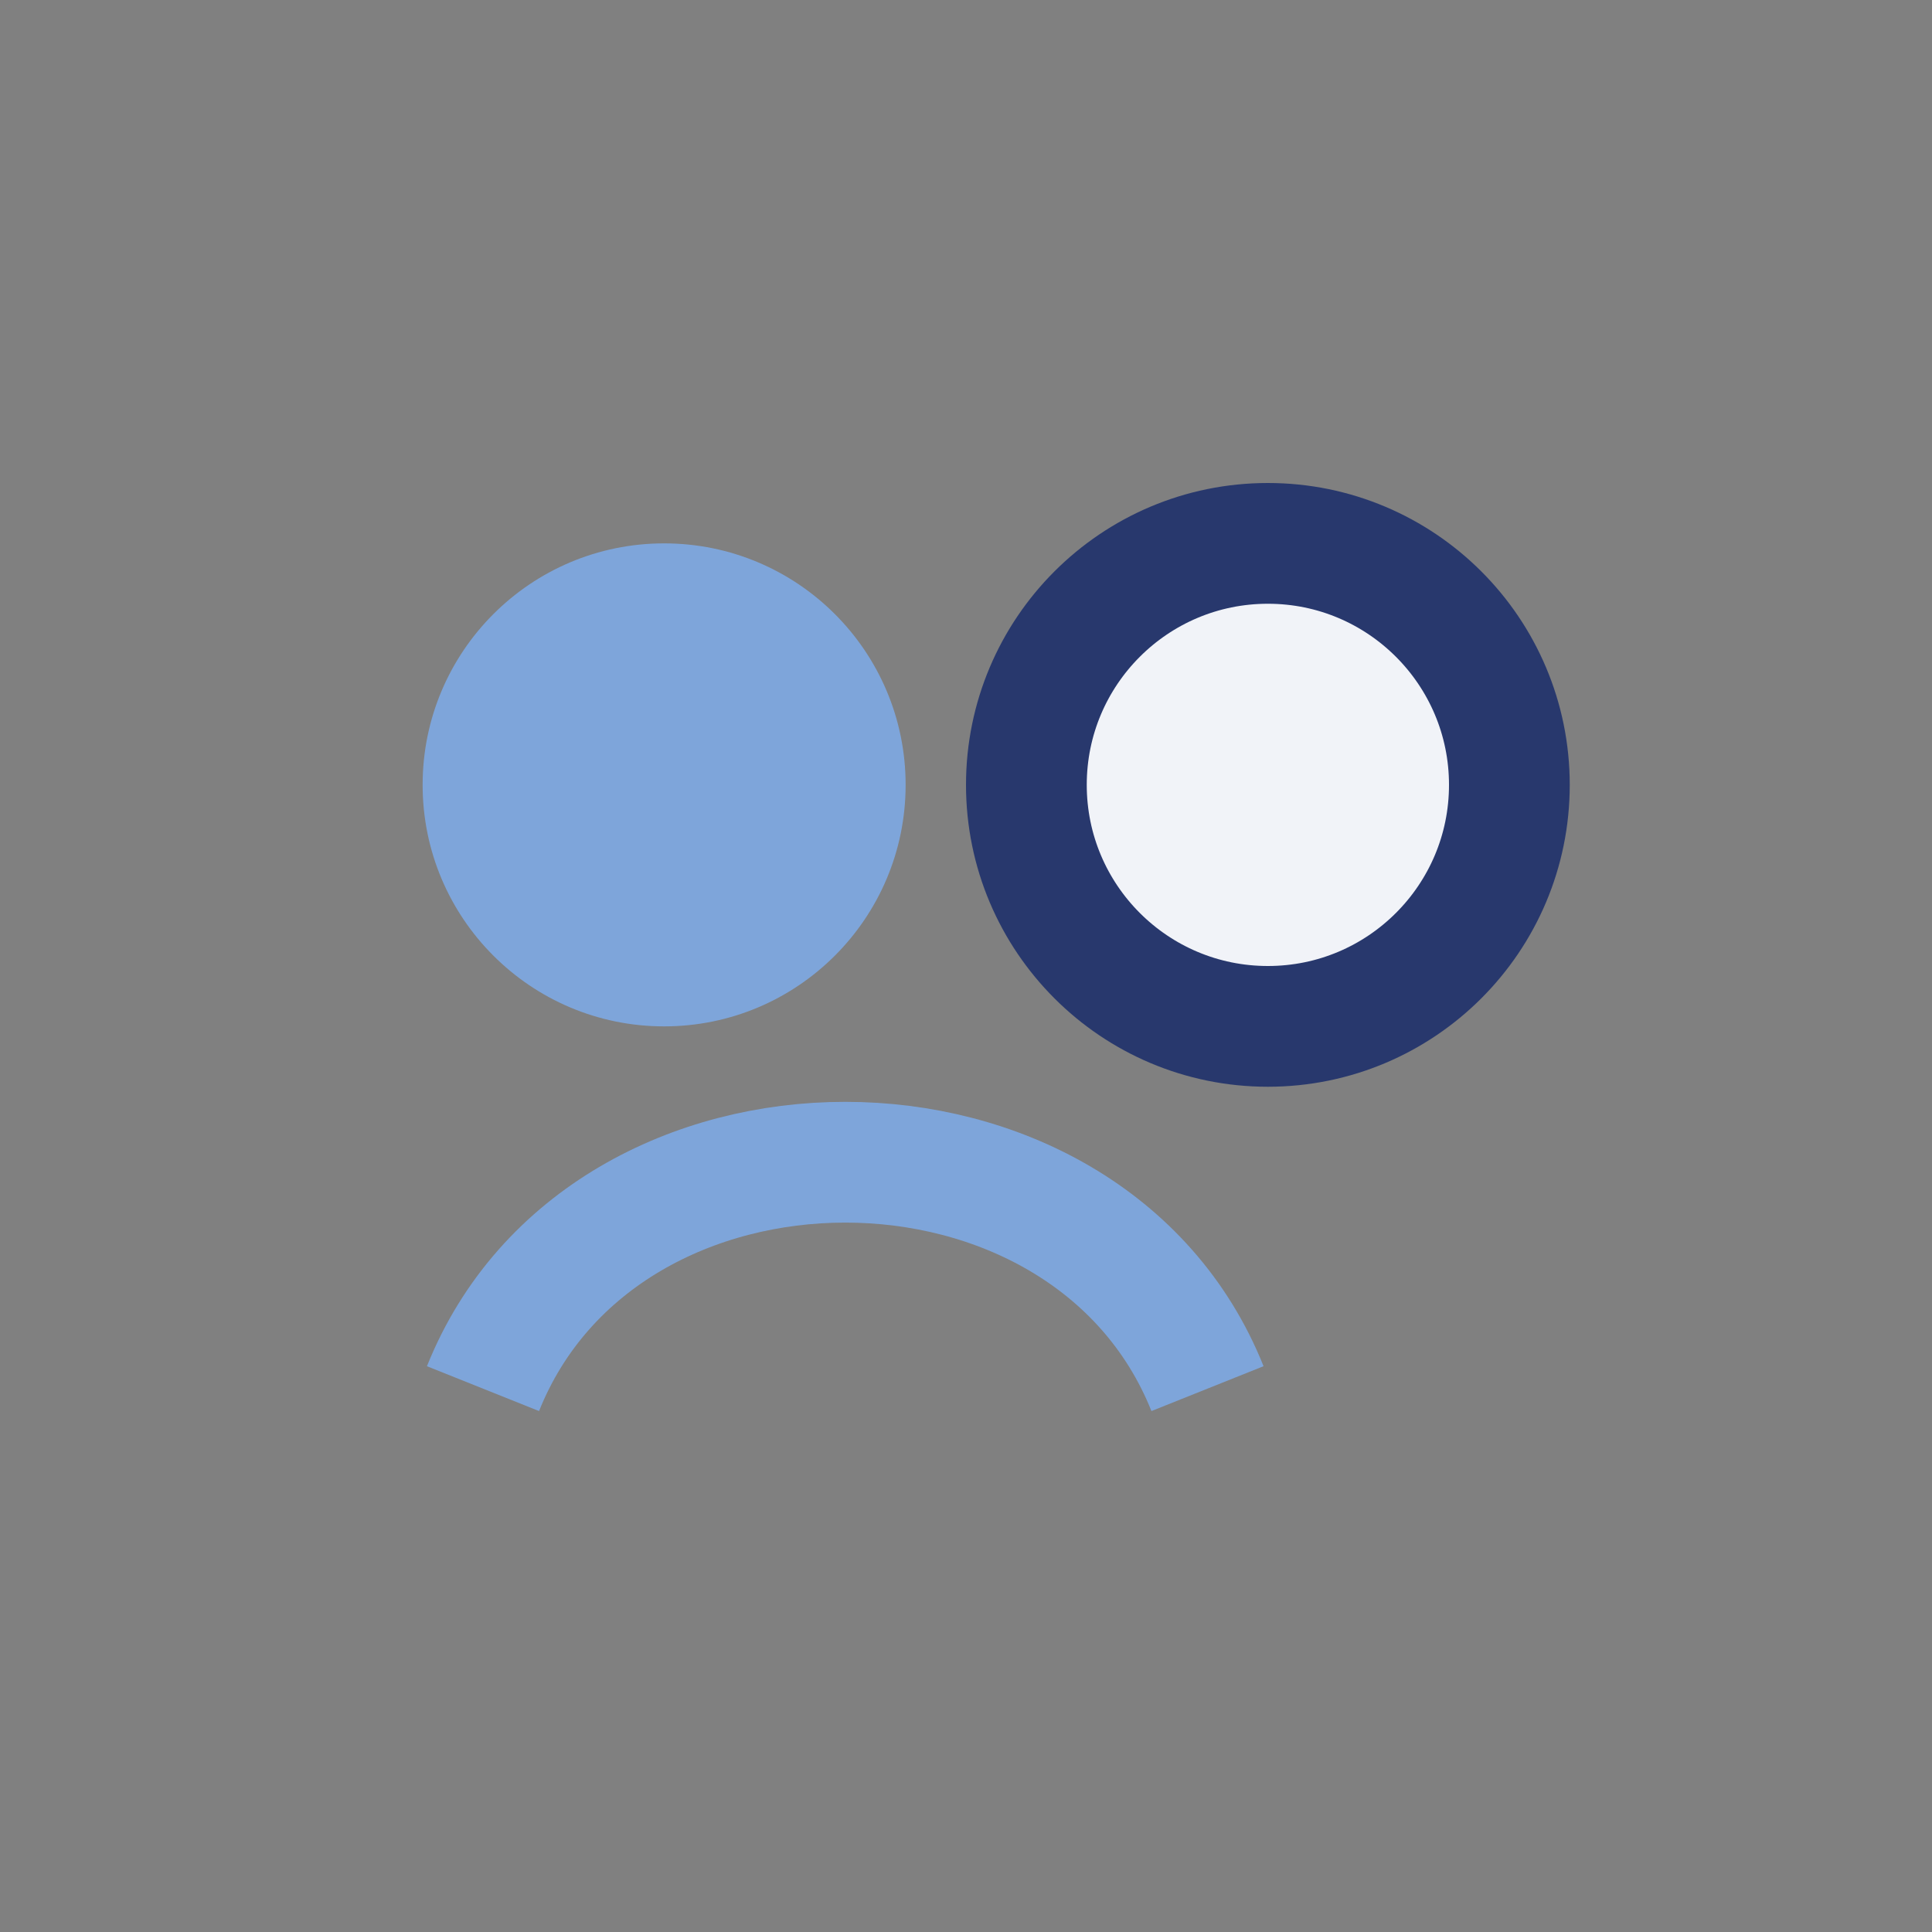
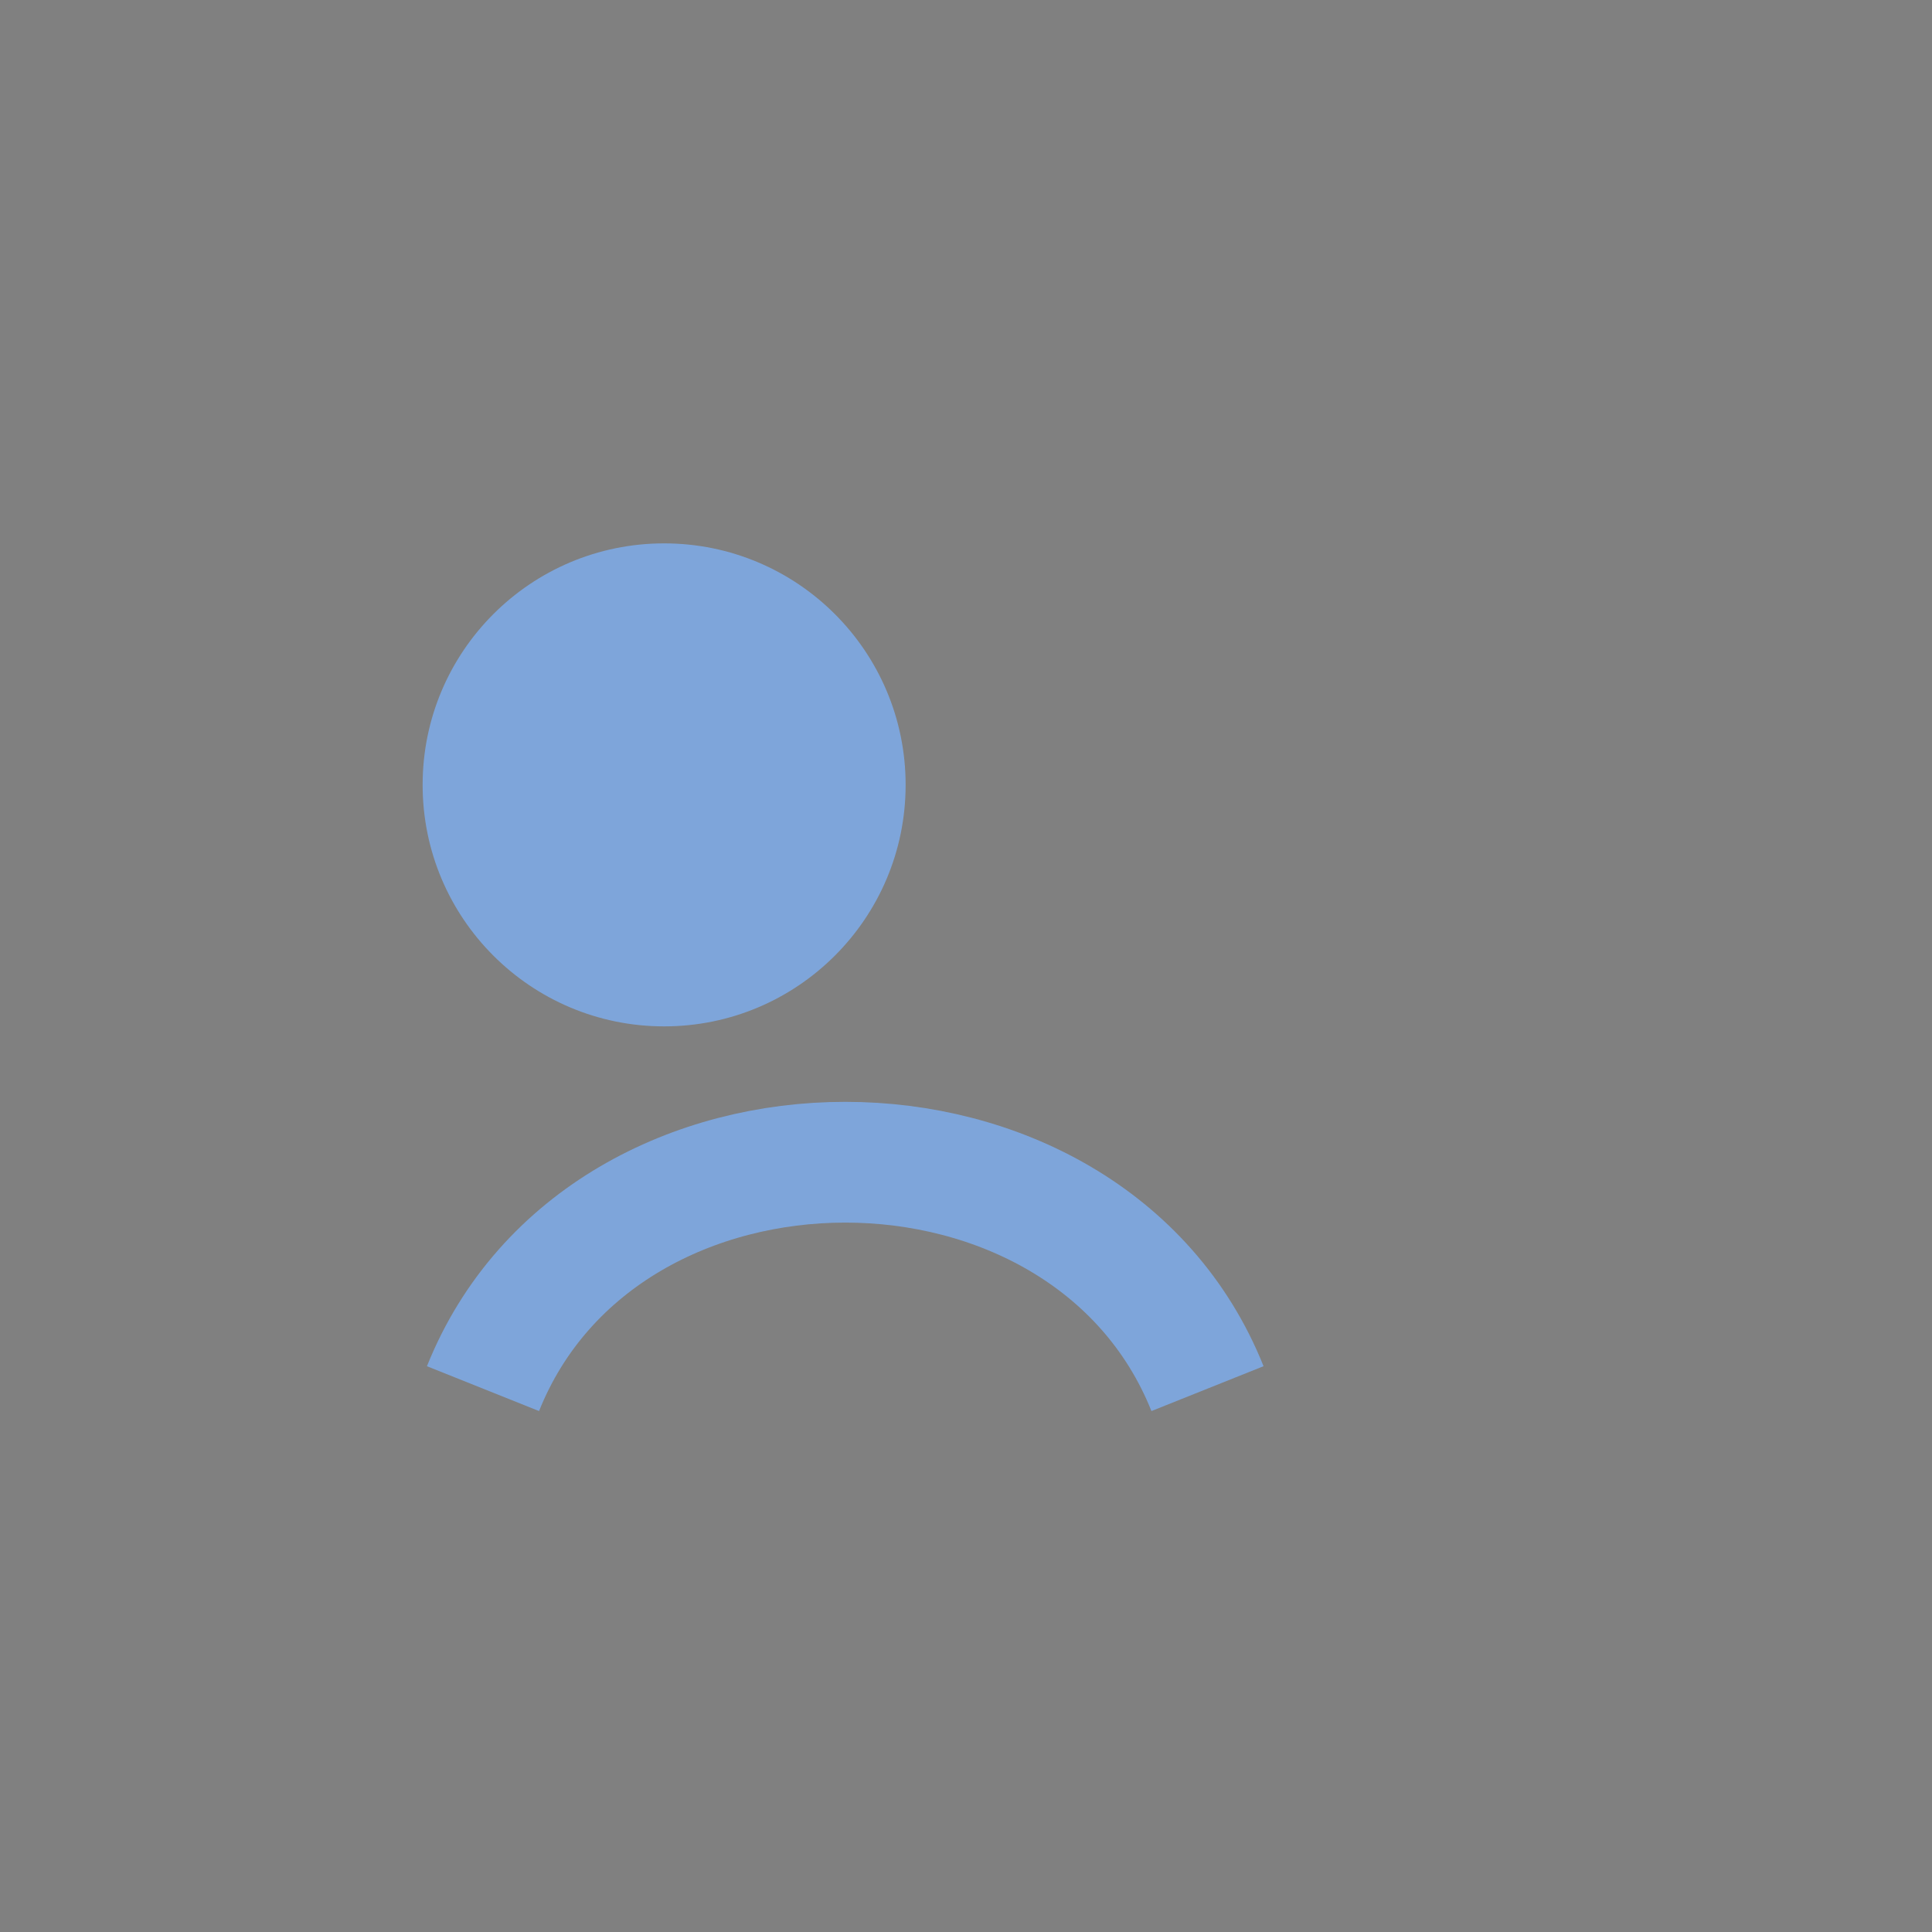
<svg xmlns="http://www.w3.org/2000/svg" width="32" height="32" viewBox="0 0 32 32">
  <rect x="0" y="0" width="32" height="32" fill="#808080" stroke="none" />
  <circle cx="11" cy="13" r="4" fill="#7EA5DA" />
-   <circle cx="21" cy="13" r="4" fill="#F1F3F8" stroke="#28386D" stroke-width="2" />
  <path d="M8 23c2-5 10-5 12 0" stroke="#7EA5DA" stroke-width="2" fill="none" />
</svg>